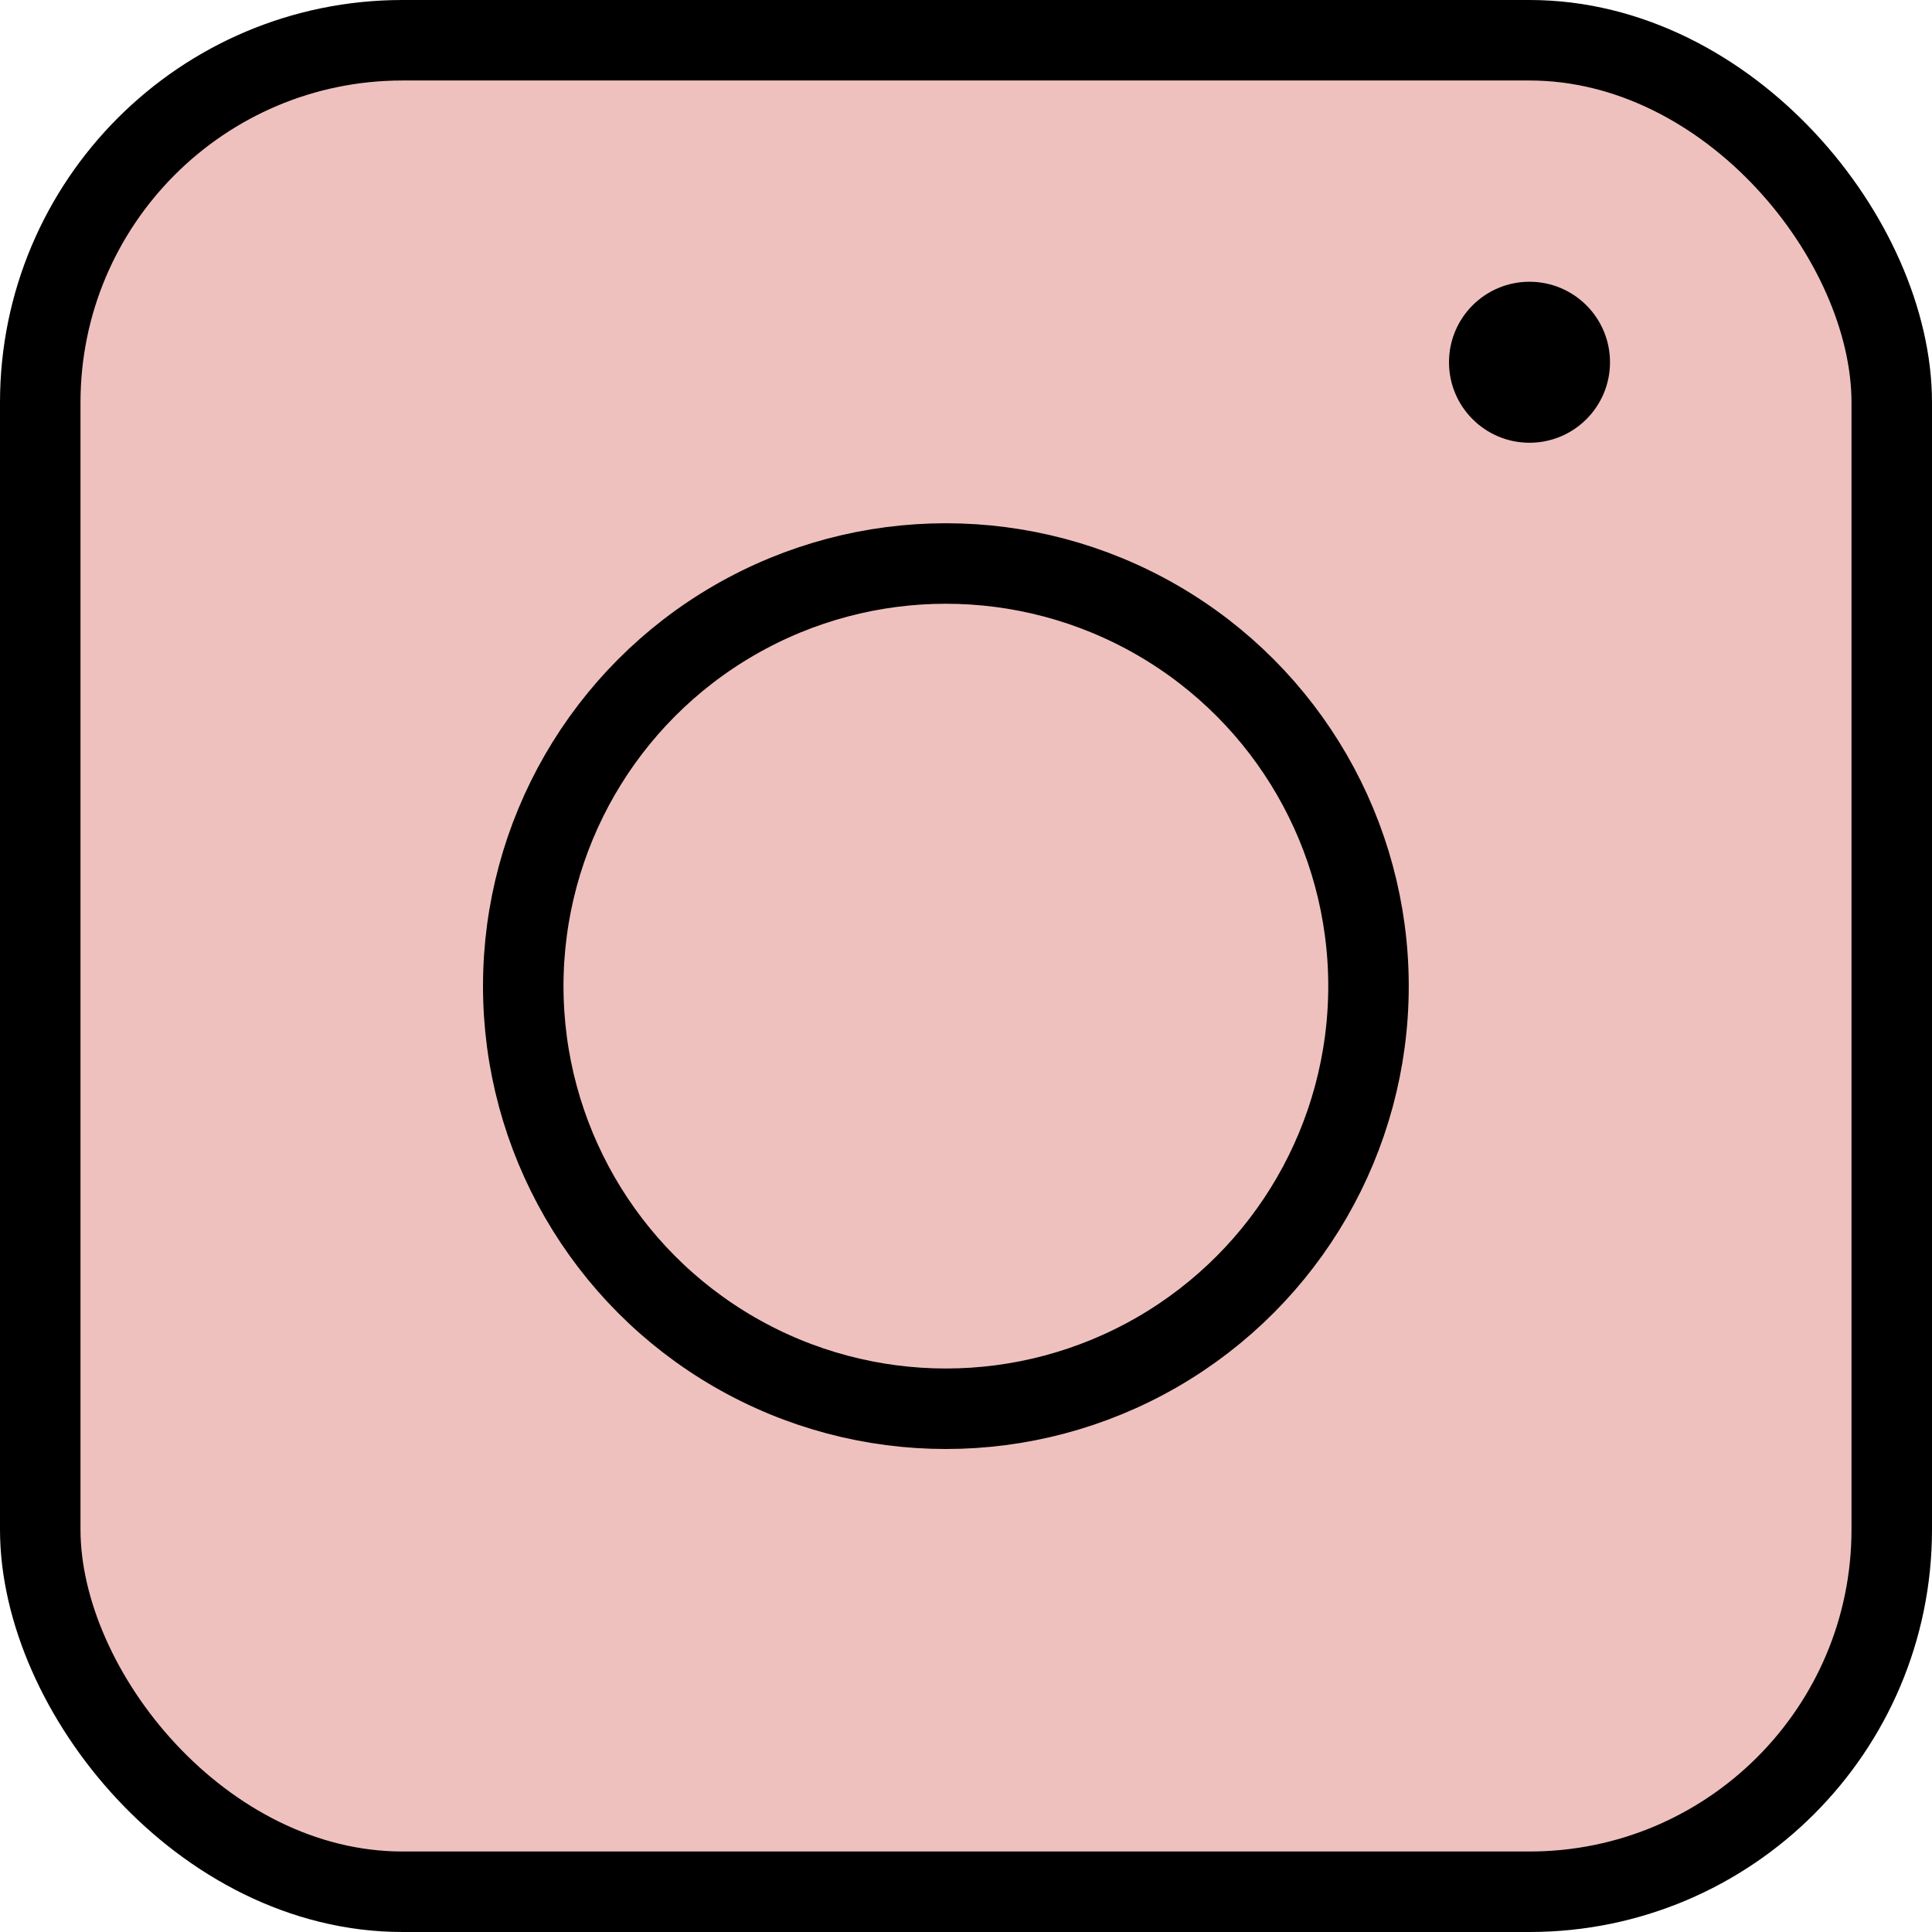
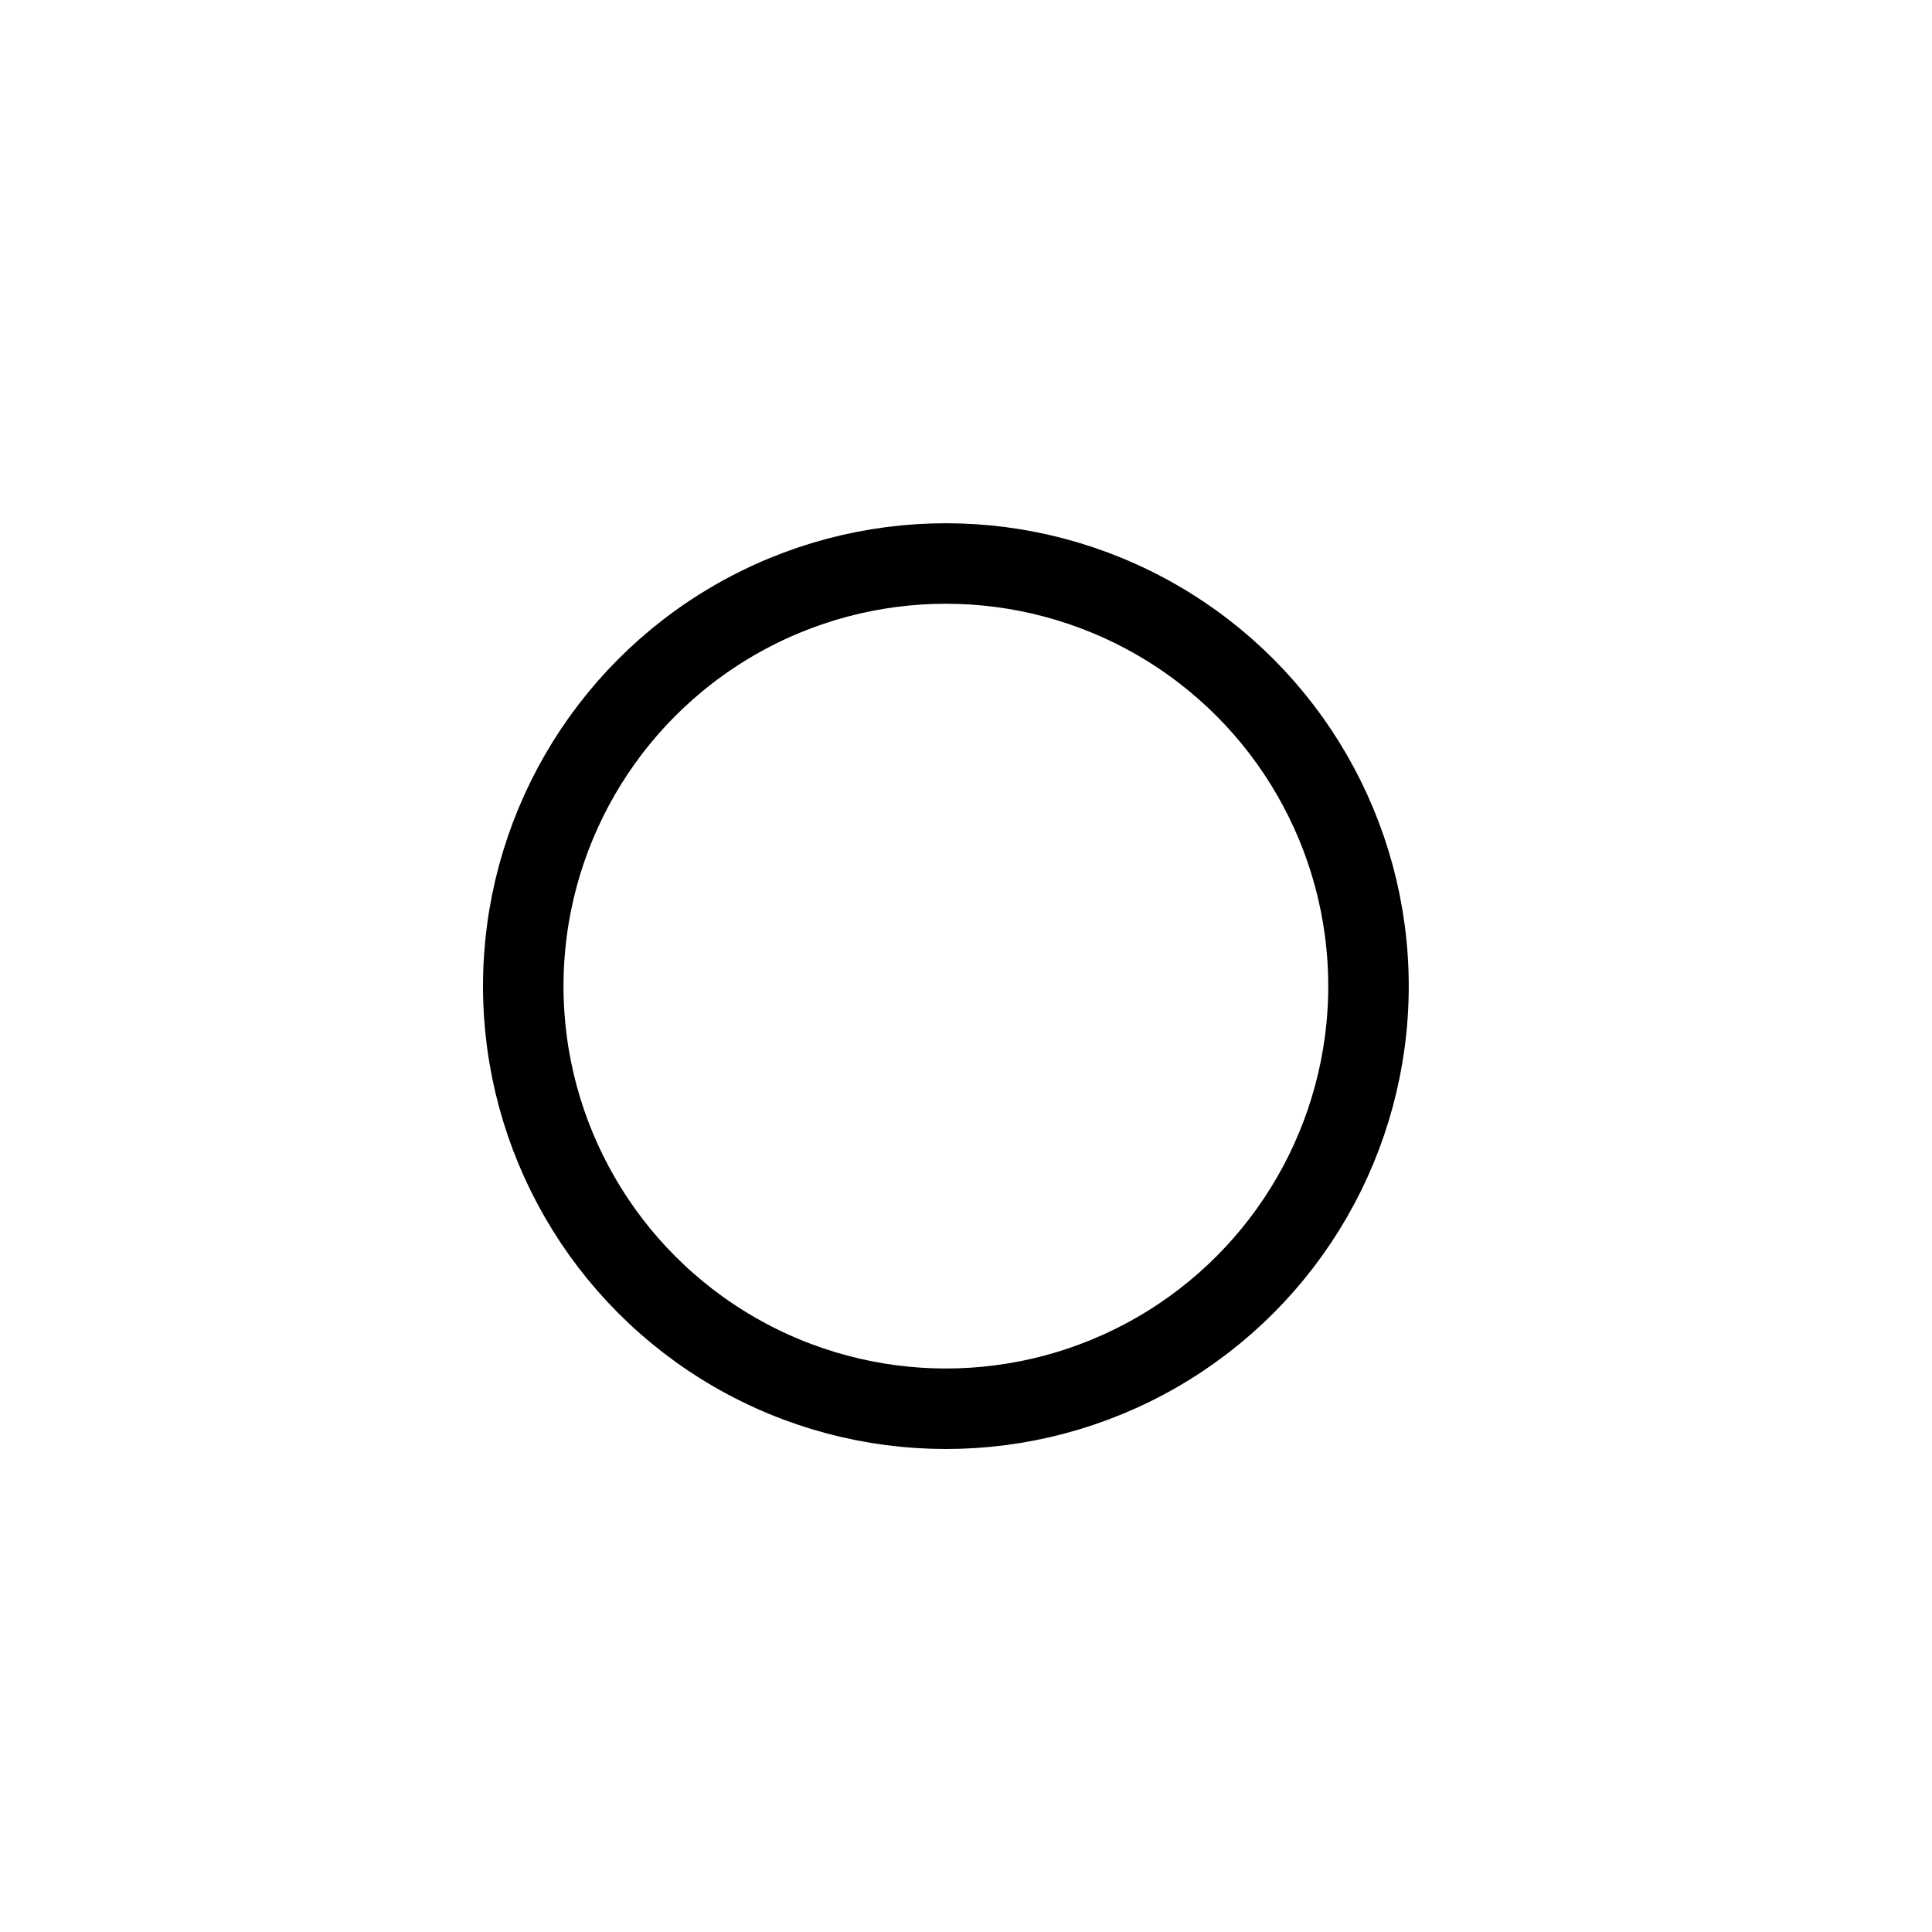
<svg xmlns="http://www.w3.org/2000/svg" width="48" height="48" viewBox="0 0 48 48" fill="none">
-   <rect x="1" y="1" width="46" height="46" rx="9" fill="#EFC1BE" stroke="black" stroke-width="2" />
  <circle cx="23.5" cy="24.5" r="10.5" stroke="black" stroke-width="2" />
-   <circle cx="38" cy="9" r="2" fill="black" />
</svg>